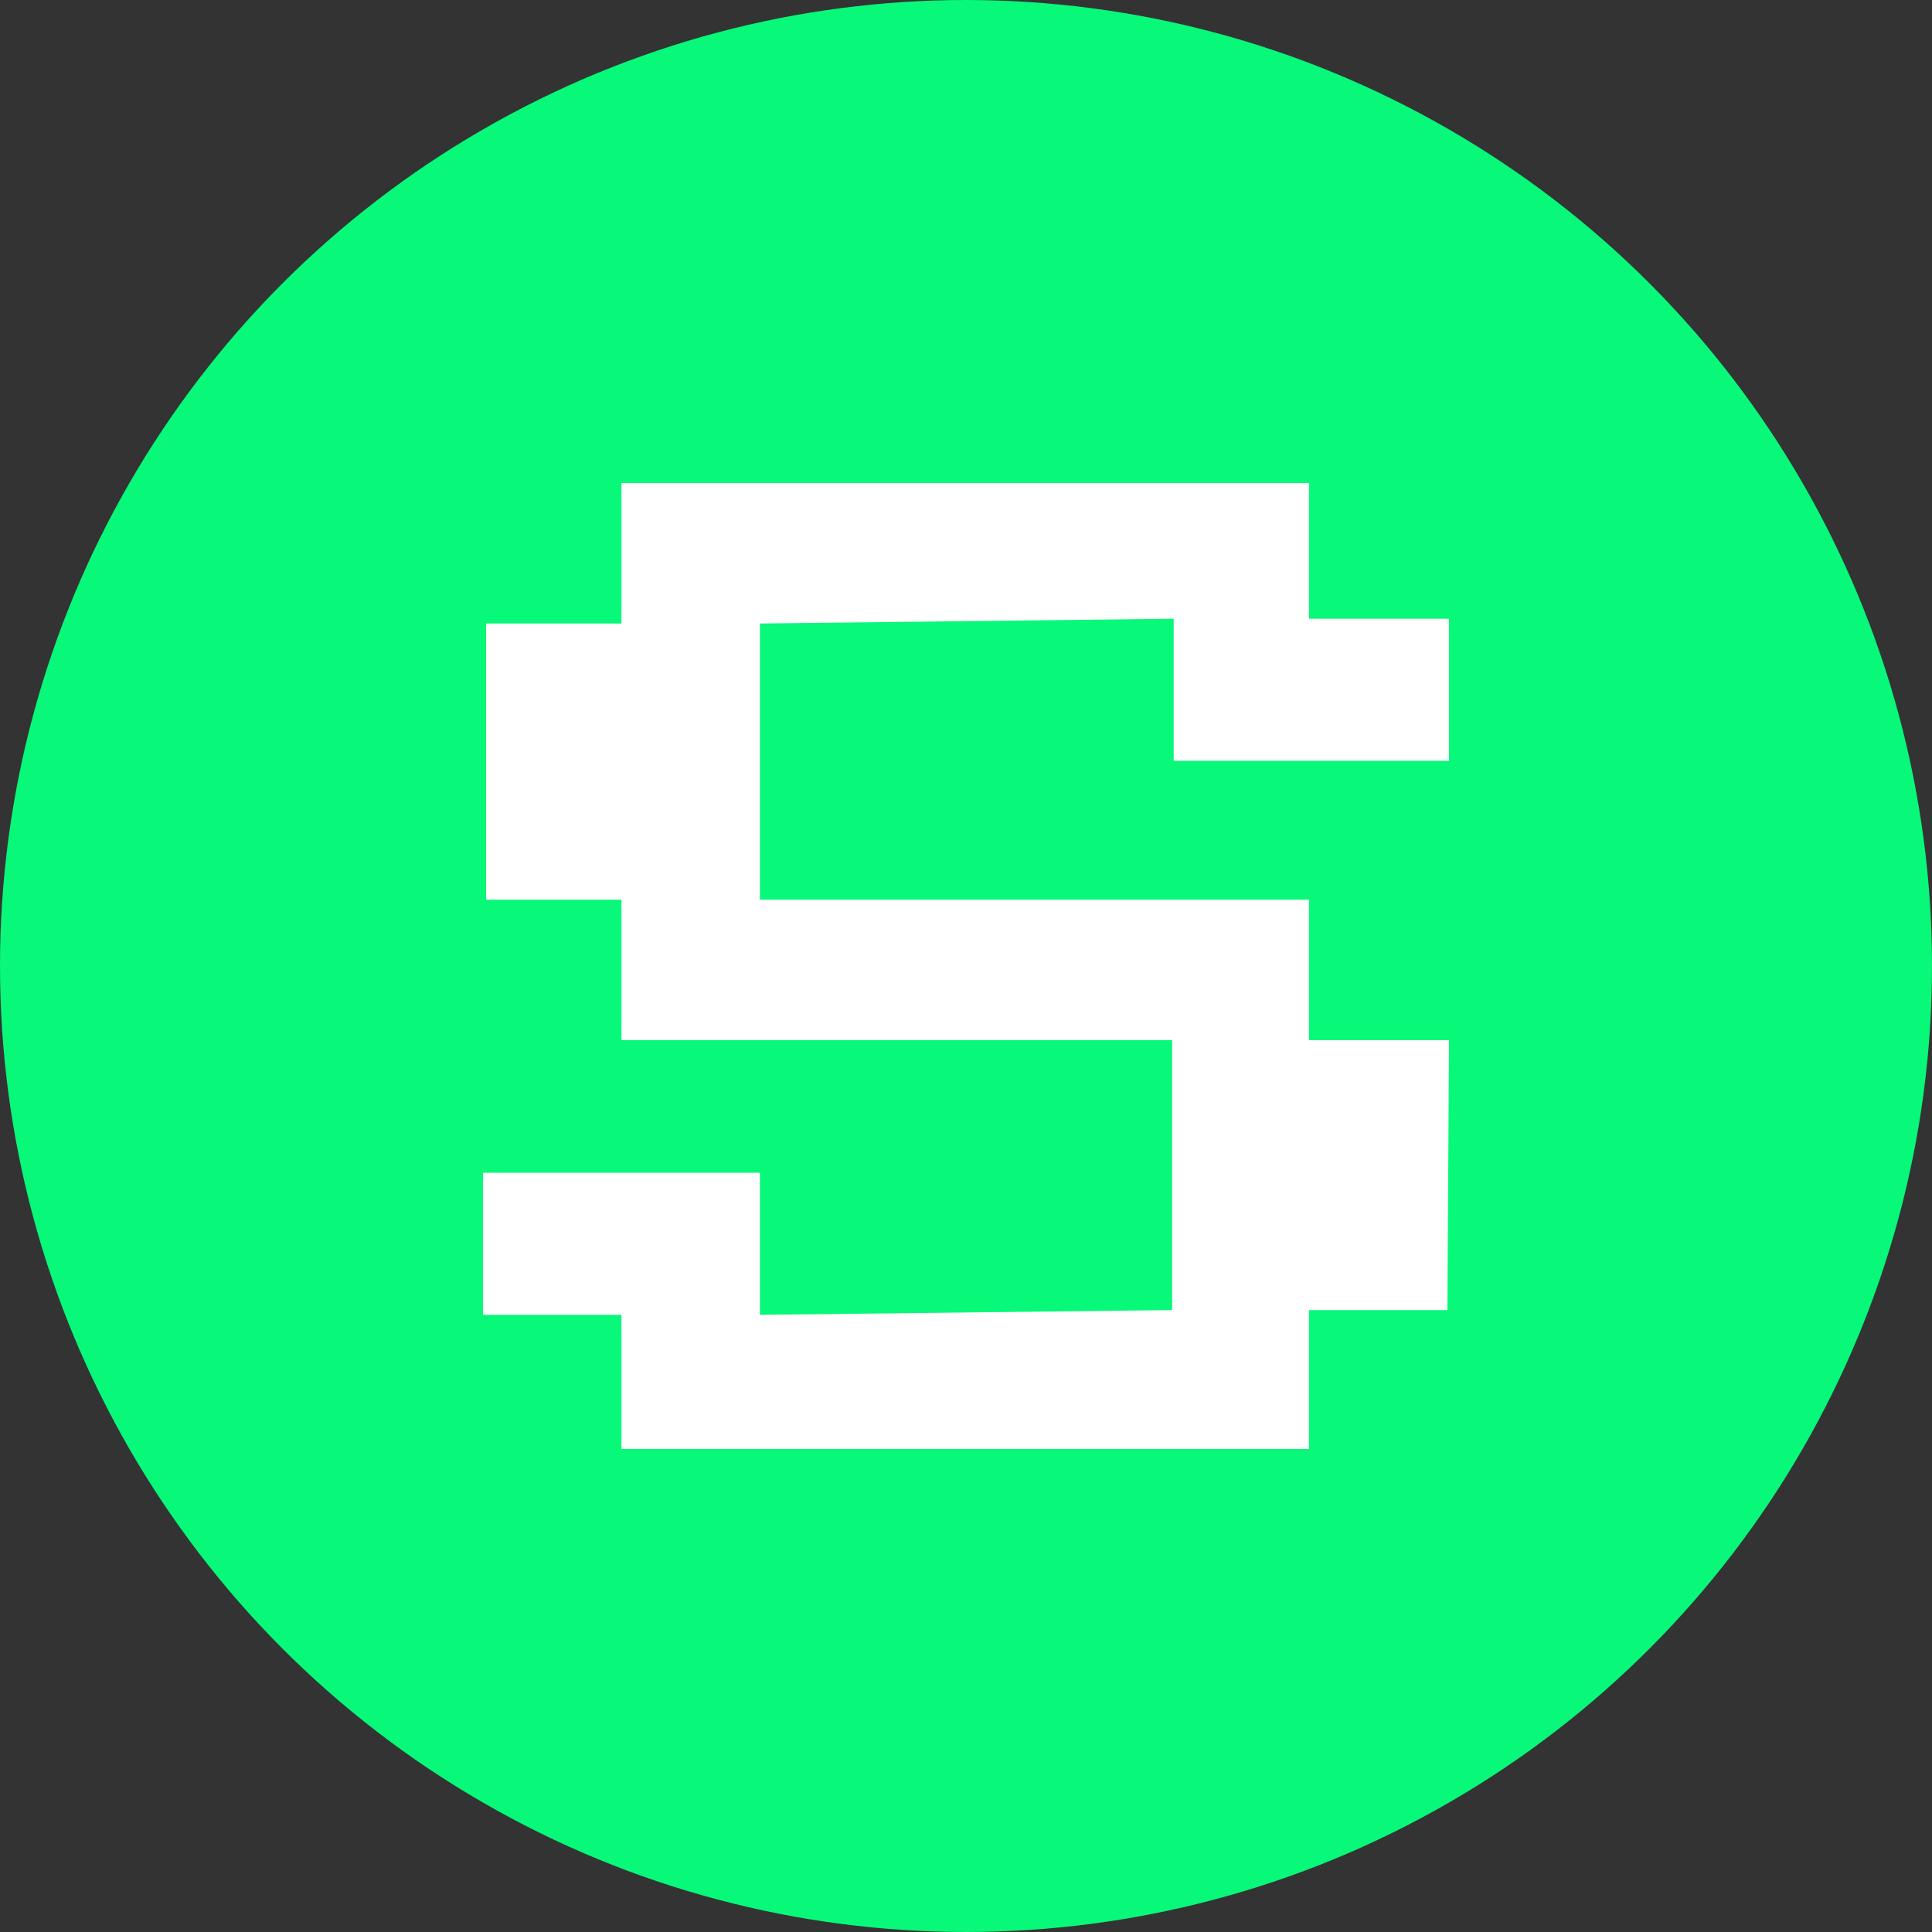
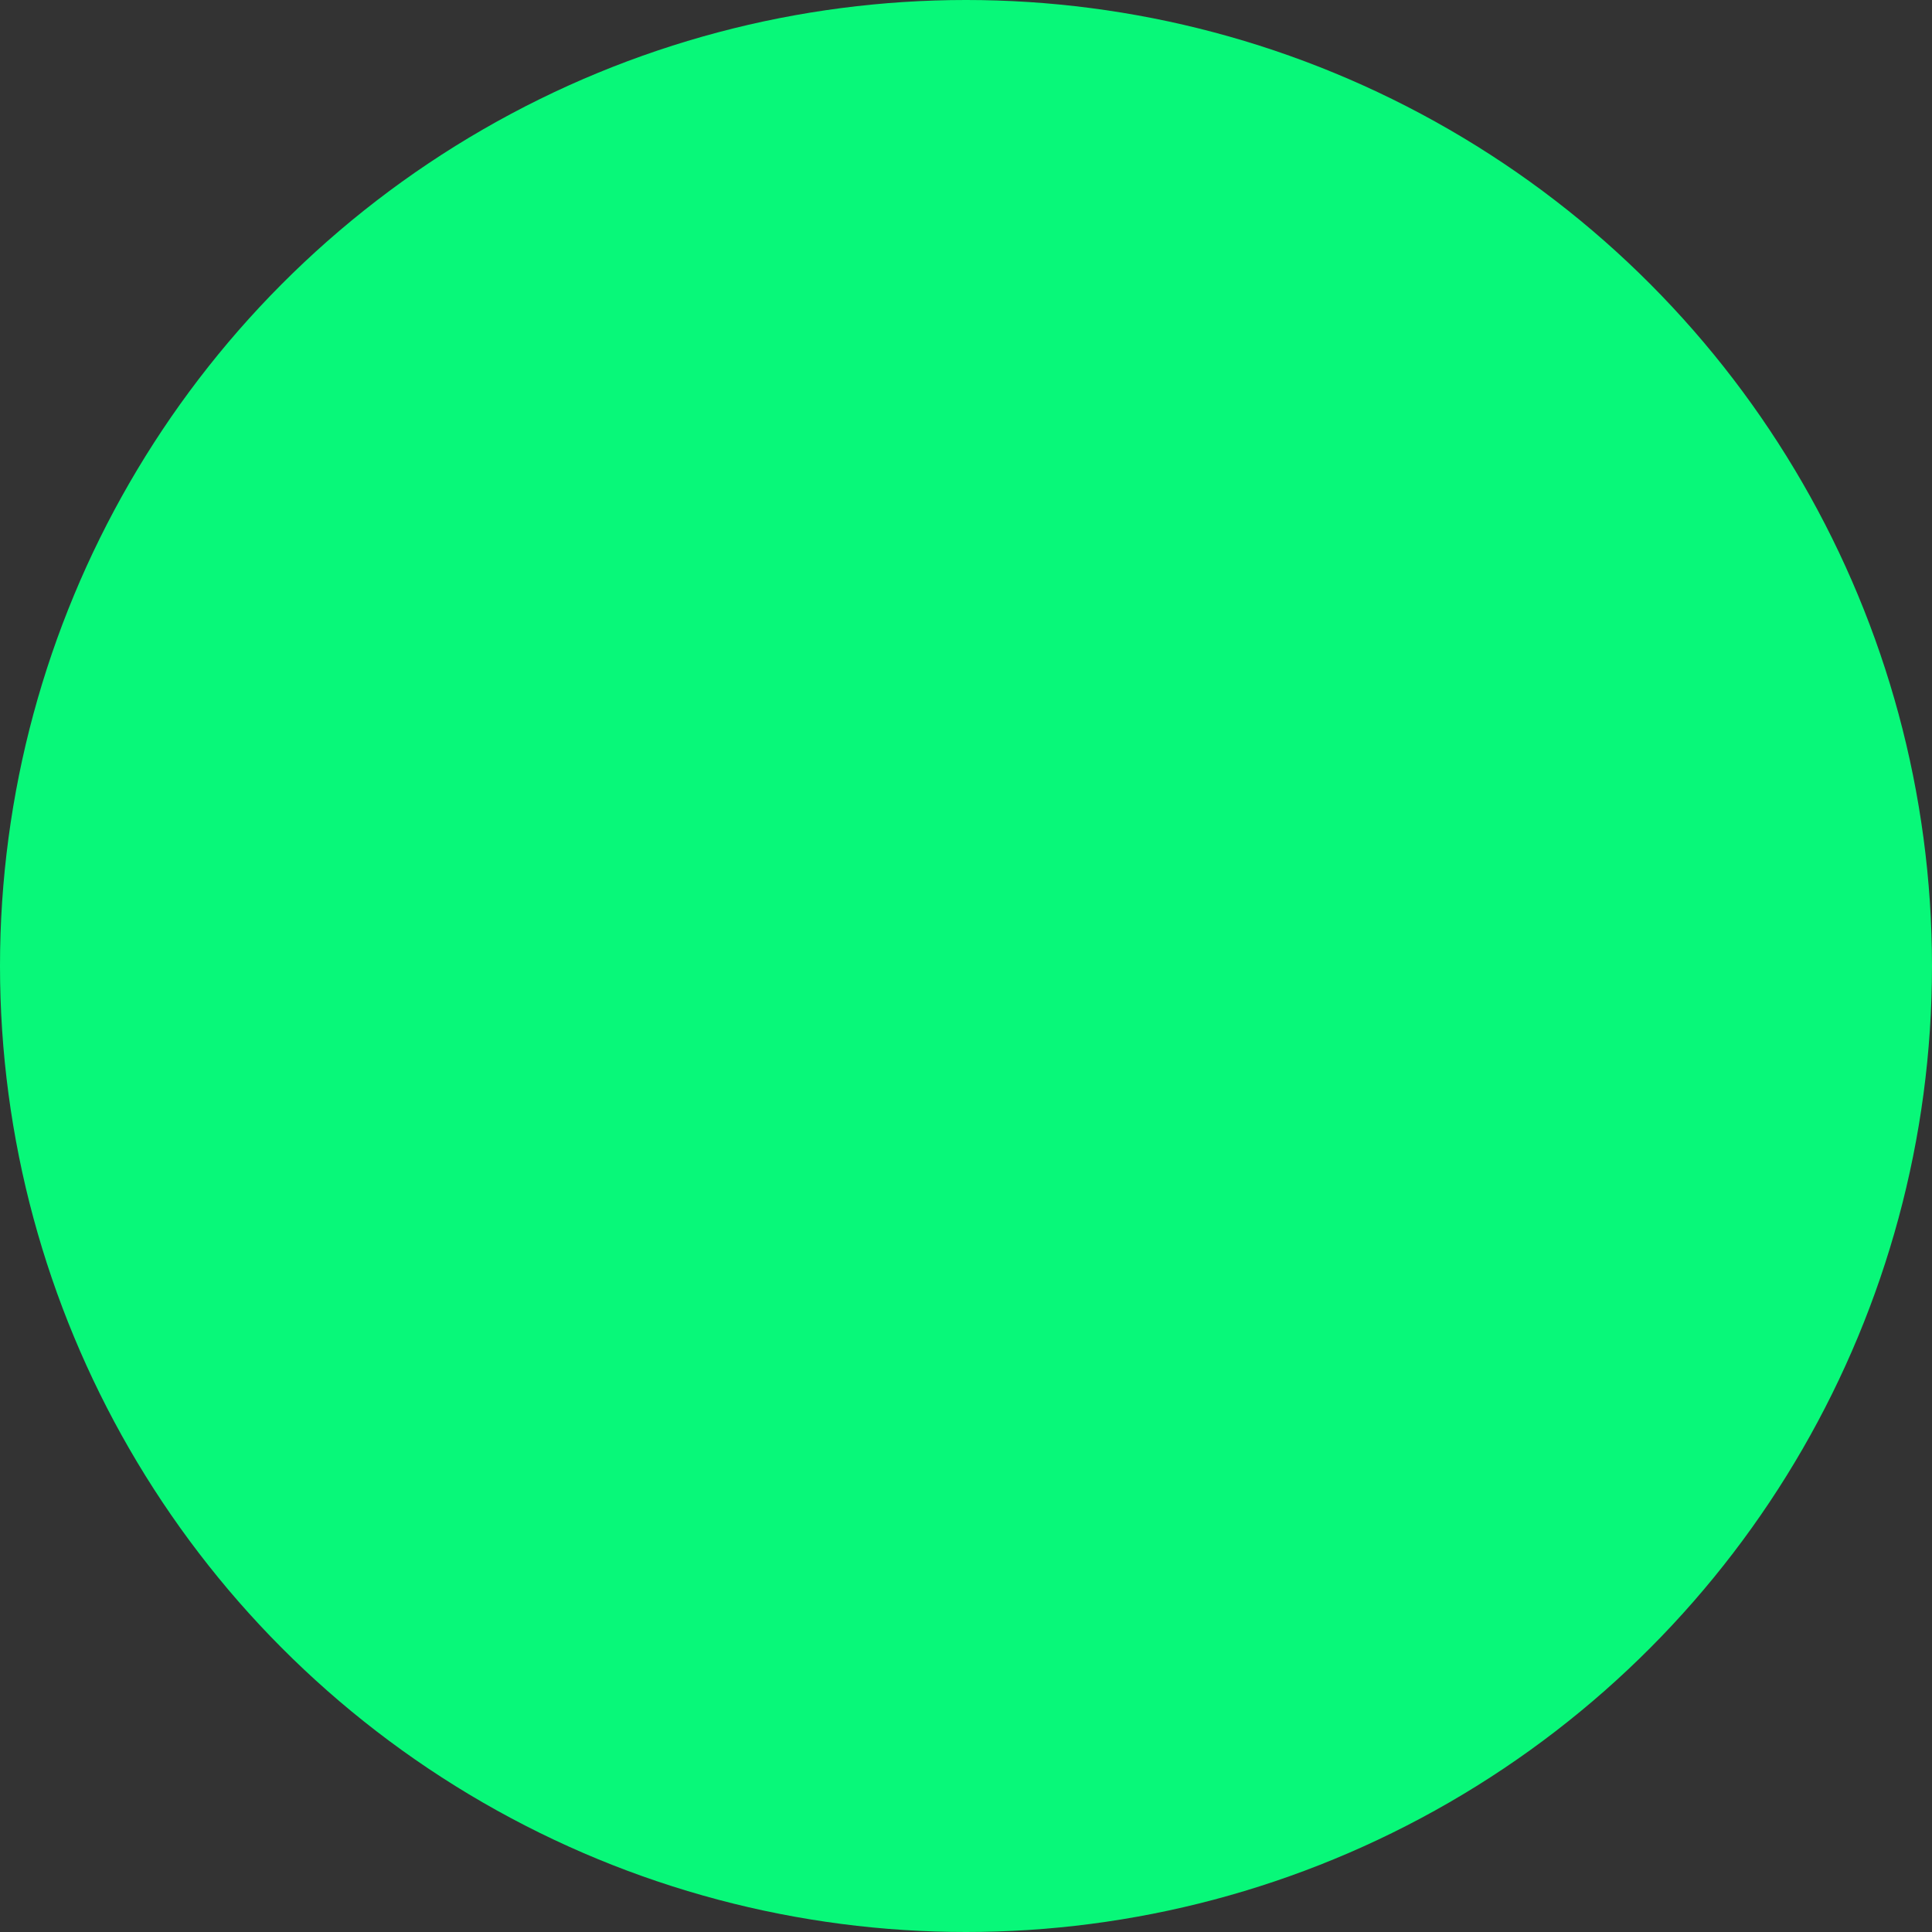
<svg xmlns="http://www.w3.org/2000/svg" width="40" height="40" viewBox="0 0 40 40" fill="none">
  <rect x="0" y="0" width="40" height="40" fill="#333333" stroke="none" />
  <circle cx="20" cy="20" r="20" transform="rotate(-180 20 20)" fill="#08F879" />
-   <path d="M27.101 27.124H29.967L30 21.536H27.101V18.627H15.733V12.909L24.3 12.81V15.752H30V12.81H27.101V10H12.866V12.909H10.065V18.627H12.866V21.536H24.267V27.124L15.733 27.222V24.281H10V27.222H12.866V30H27.101V27.124Z" fill="white" />
</svg>